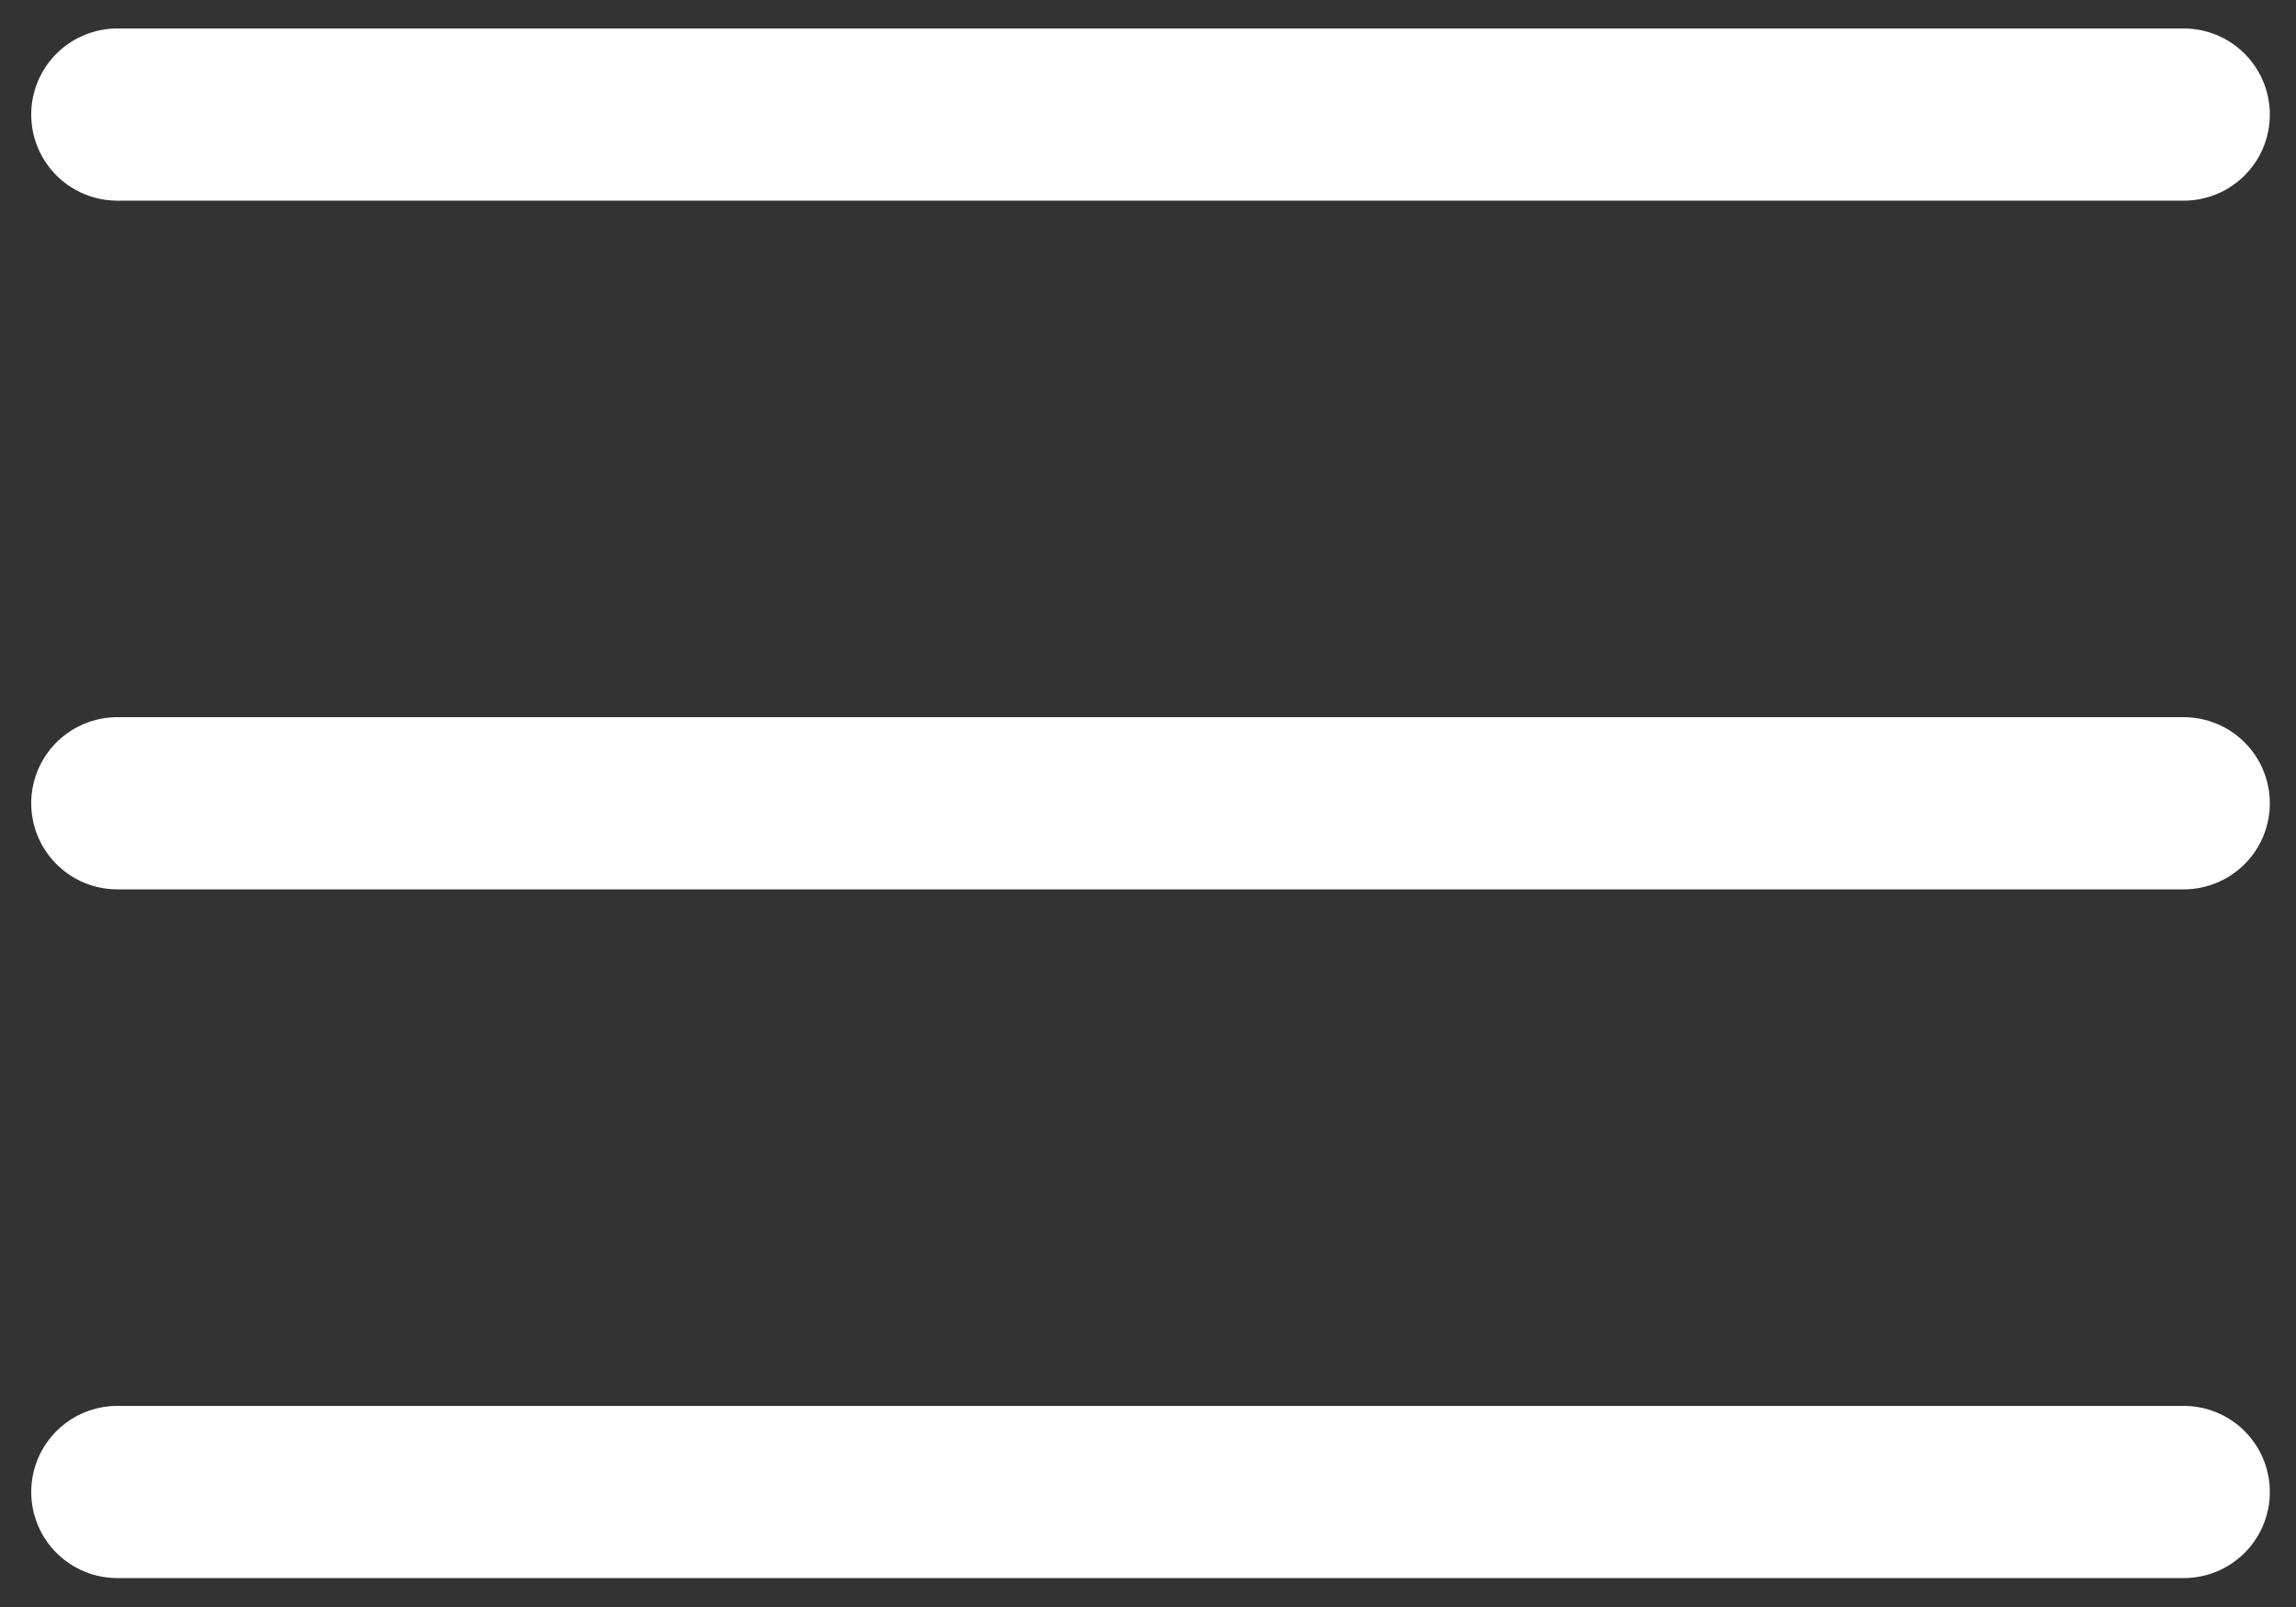
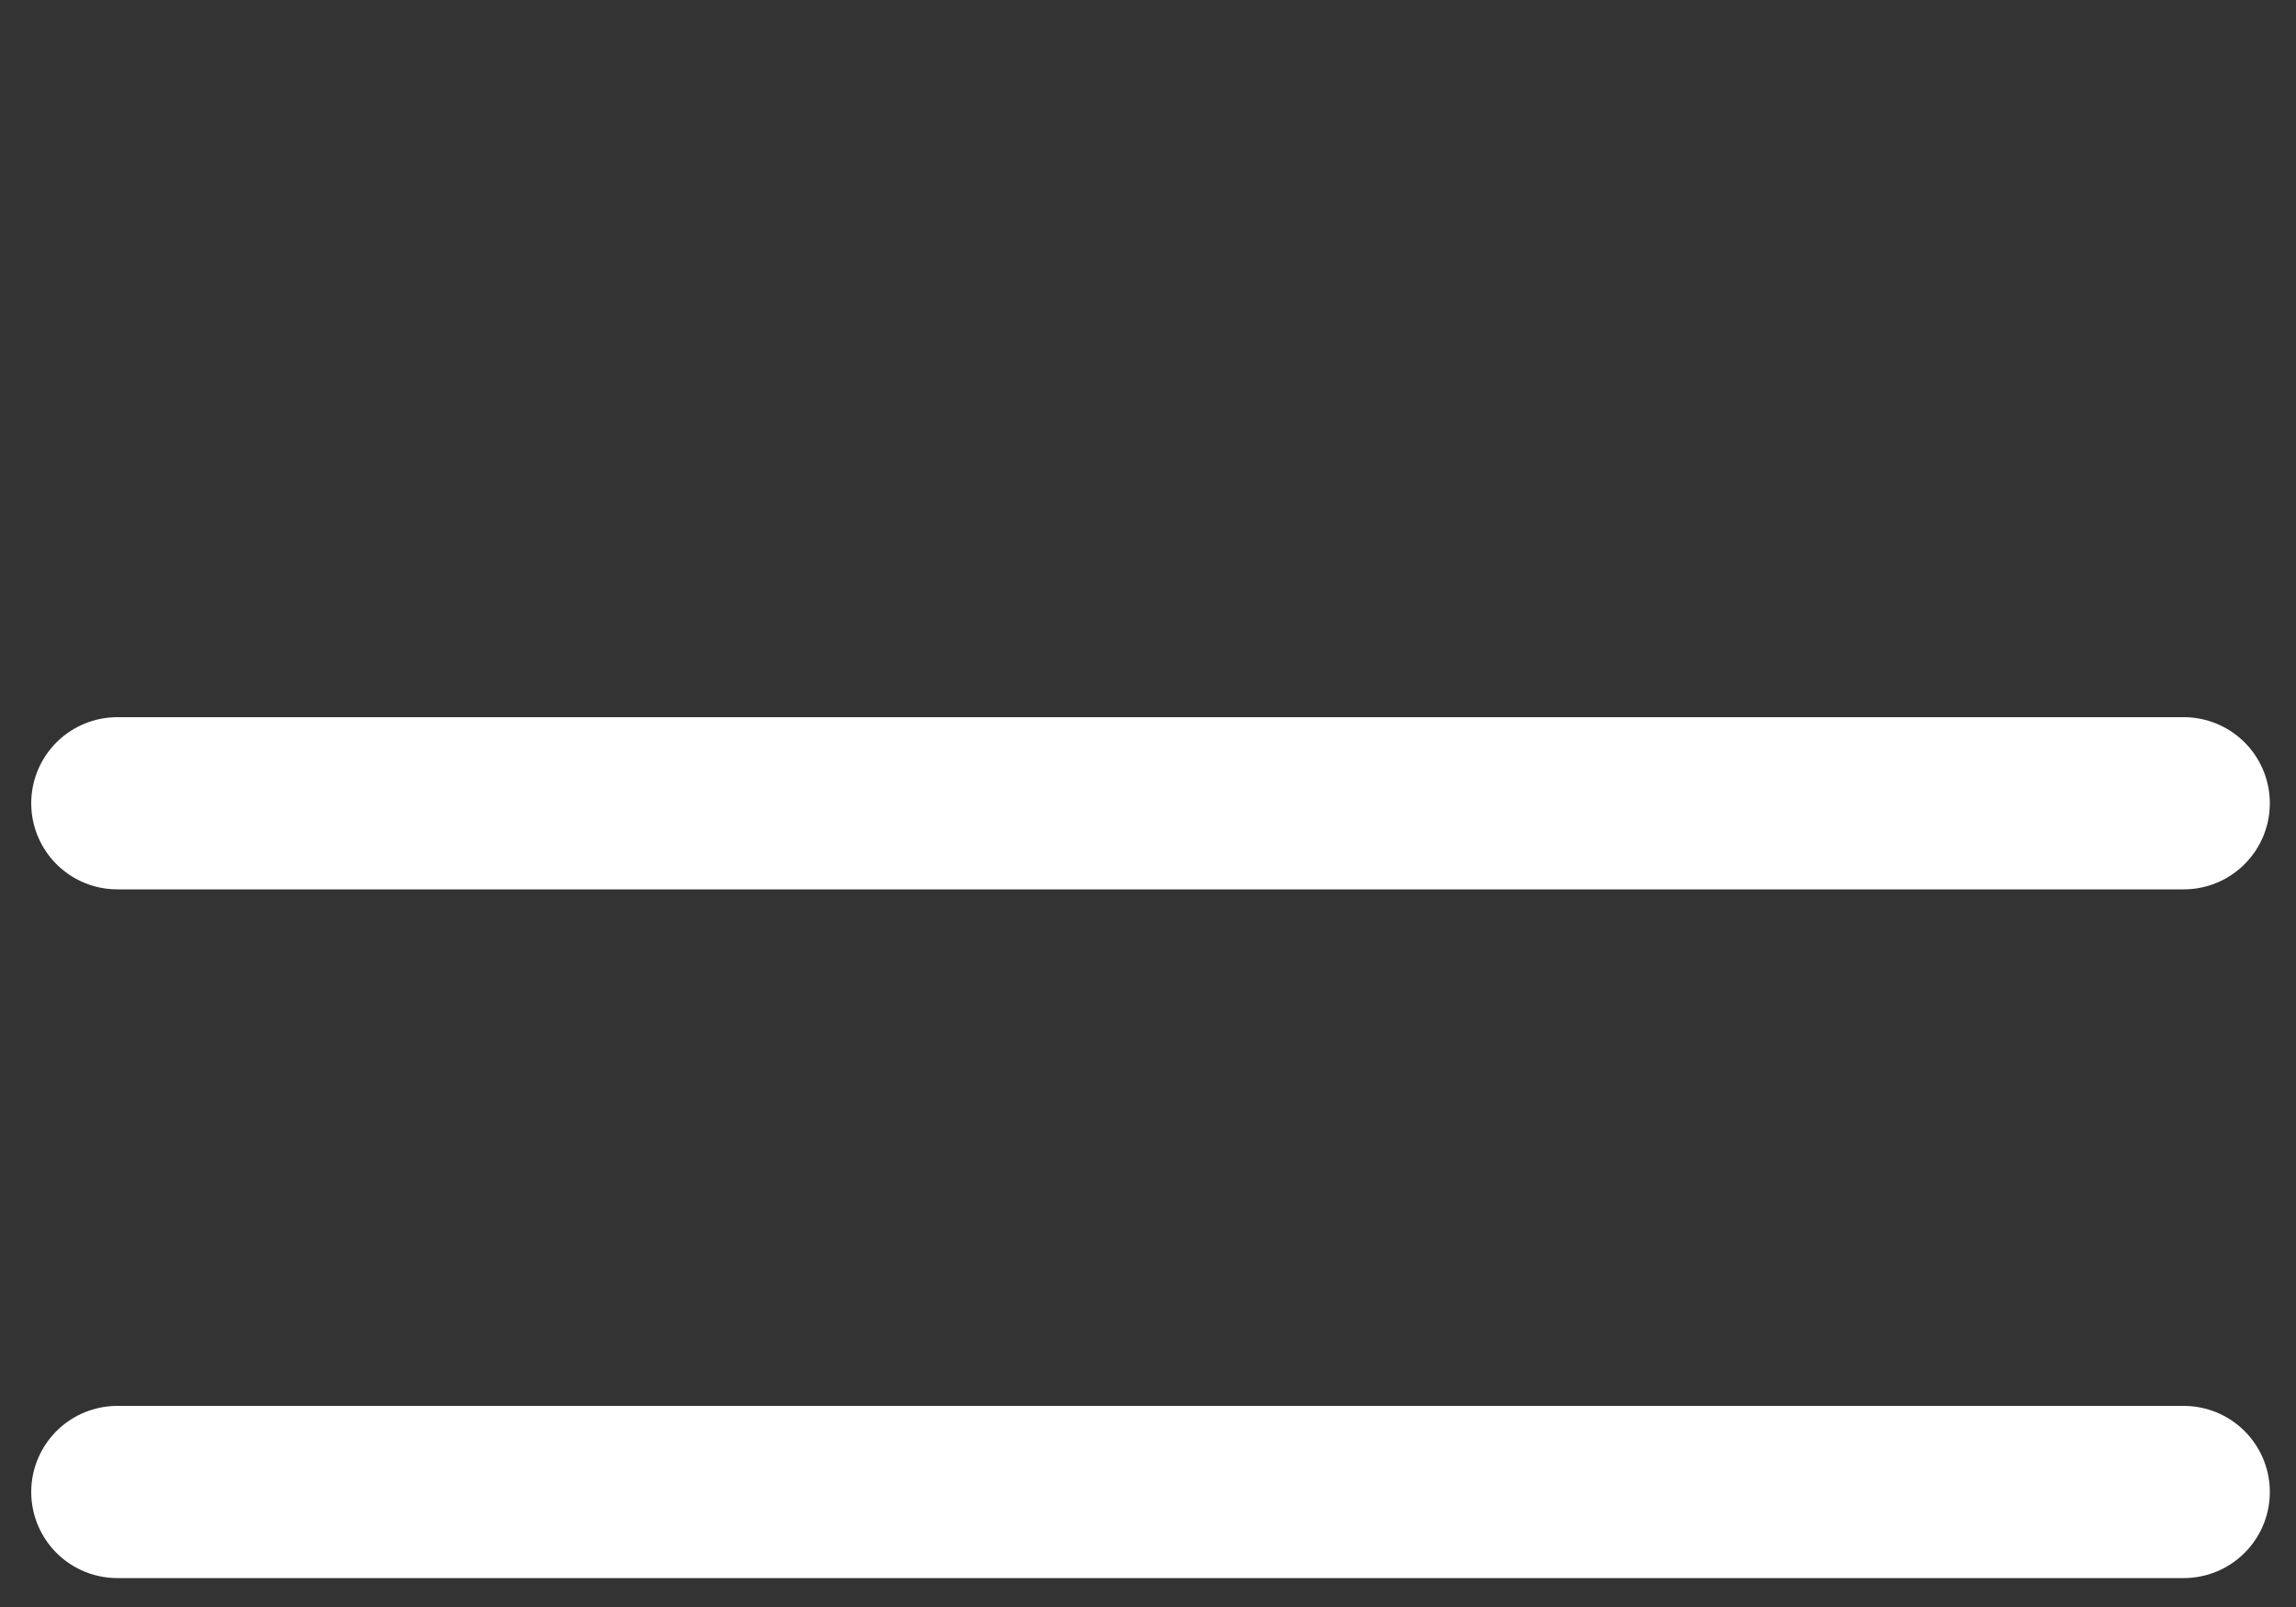
<svg xmlns="http://www.w3.org/2000/svg" version="1.1" id="Layer_1" x="0px" y="0px" viewBox="0 0 20 14" style="enable-background:new 0 0 20 14;" xml:space="preserve">
  <rect x="0" y="0" width="20" height="14" fill="#333333" stroke="none" />
  <style type="text/css">
	.st0{fill:none;stroke:#FFFFFF;stroke-width:1.5;stroke-linecap:round;stroke-linejoin:round;}
</style>
  <g id="menu" transform="translate(-2.478 -5.402)">
    <line id="Line_23" class="st0" x1="3.5" y1="12.4" x2="21.5" y2="12.4" />
-     <line id="Line_24" class="st0" x1="3.5" y1="6.4" x2="21.5" y2="6.4" />
    <line id="Line_25" class="st0" x1="3.5" y1="18.4" x2="21.5" y2="18.4" />
  </g>
</svg>